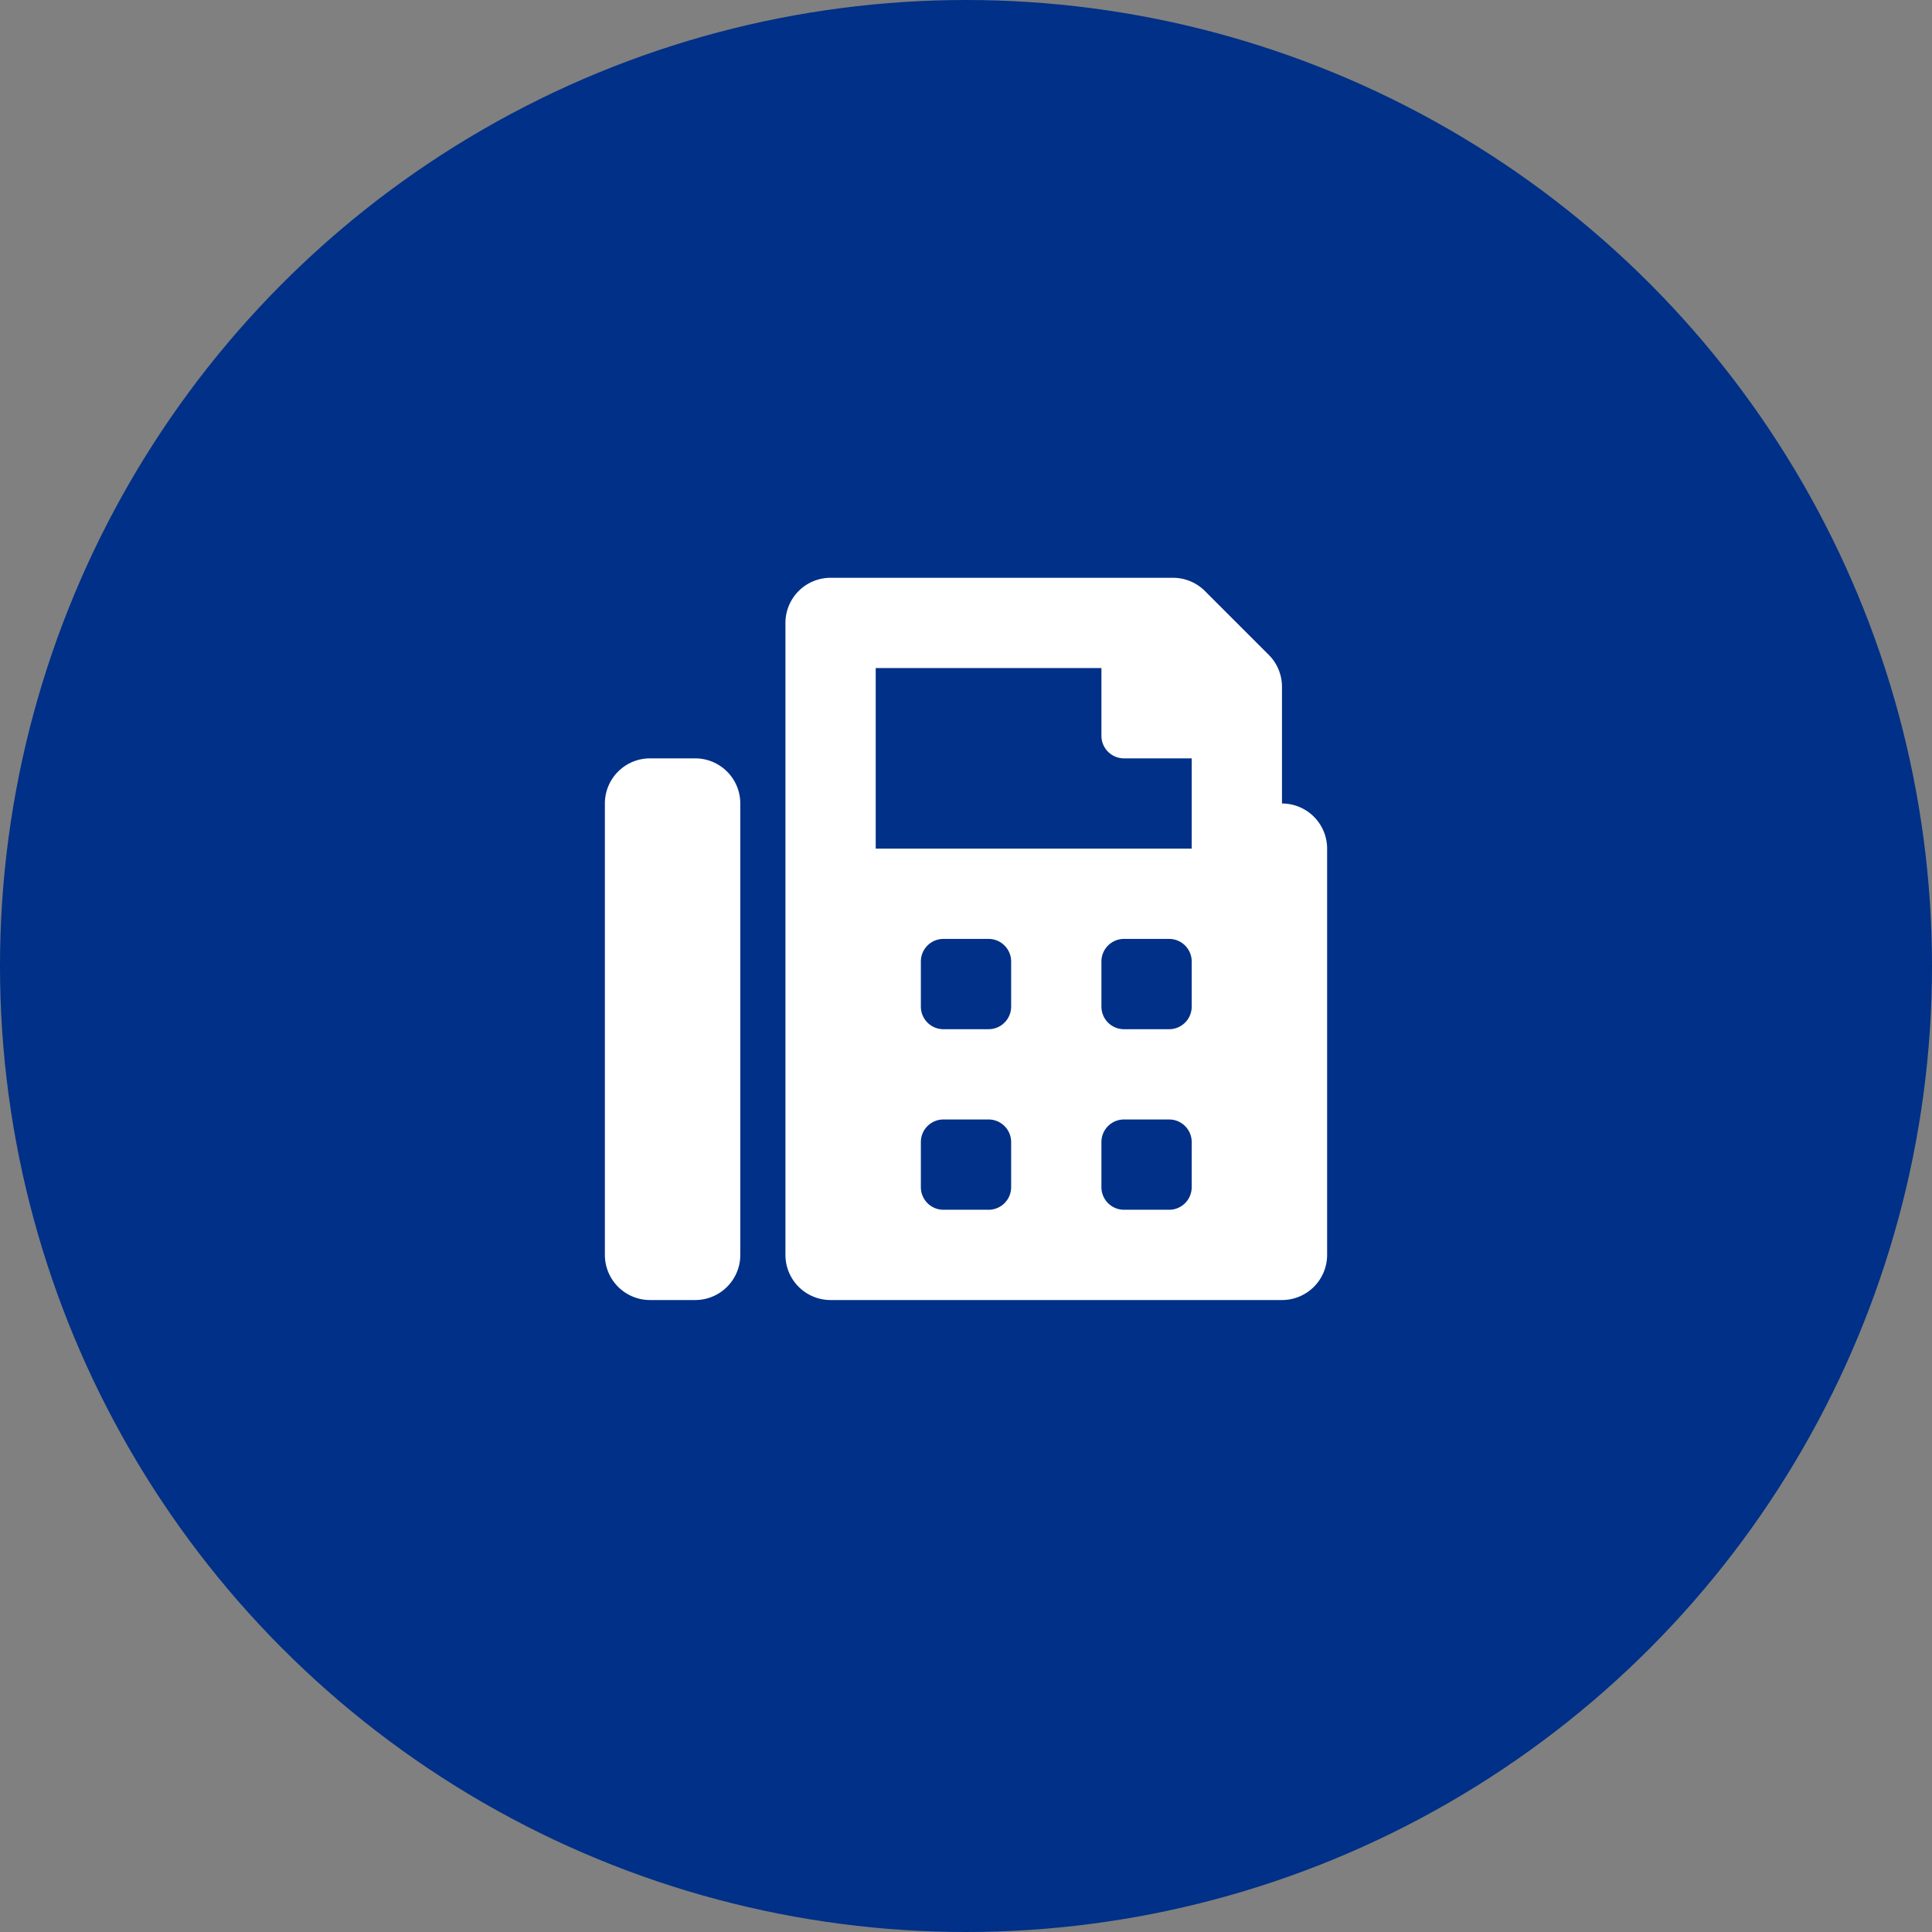
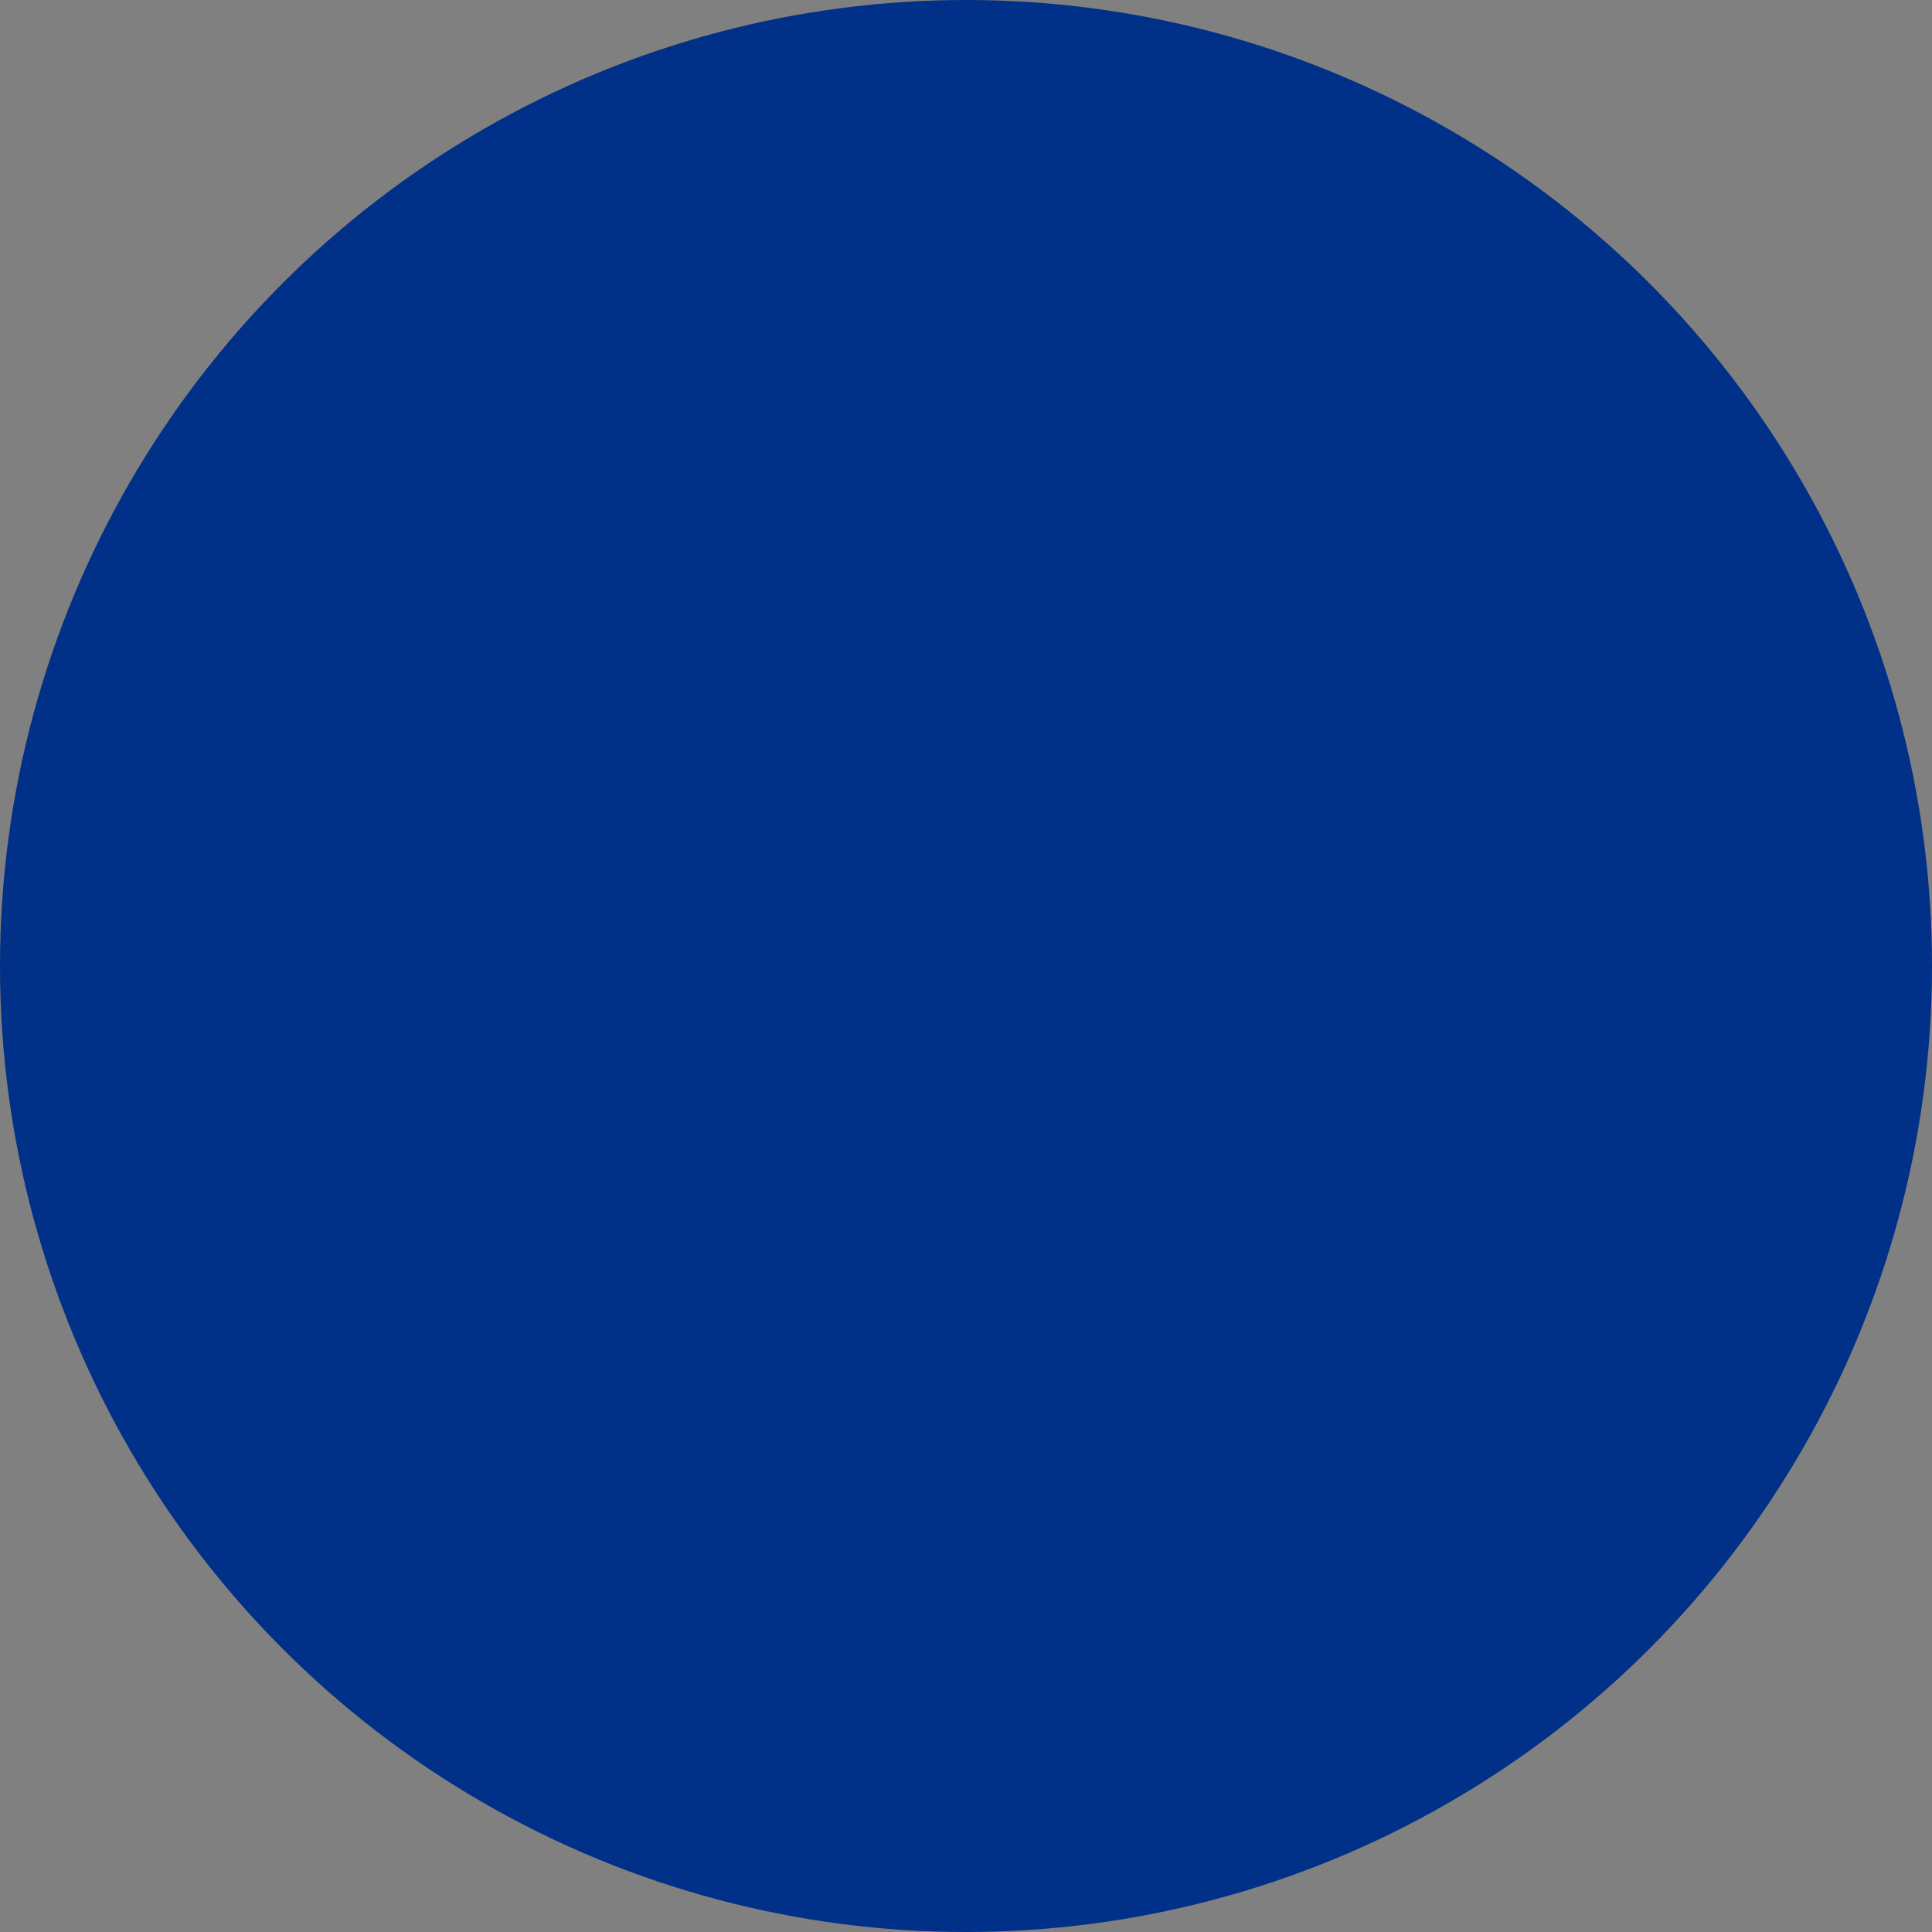
<svg xmlns="http://www.w3.org/2000/svg" id="icon-fax" width="107" height="107" viewBox="0 0 107 107">
  <rect x="0" y="0" width="107" height="107" fill="#808080" stroke="none" />
  <circle id="Ellipse_140" data-name="Ellipse 140" cx="53.5" cy="53.5" r="53.5" fill="#003087" />
-   <path id="fax-solid" d="M37.5,12.5V6.035a2.5,2.5,0,0,0-.733-1.768L33.232.732A2.5,2.5,0,0,0,31.465,0H12.5A2.5,2.5,0,0,0,10,2.5v35A2.5,2.5,0,0,0,12.5,40h25A2.5,2.5,0,0,0,40,37.5V15A2.5,2.5,0,0,0,37.5,12.5Zm-15,21.25A1.25,1.25,0,0,1,21.25,35h-2.5a1.25,1.25,0,0,1-1.25-1.25v-2.5A1.25,1.25,0,0,1,18.75,30h2.5a1.25,1.25,0,0,1,1.25,1.25Zm0-10A1.25,1.25,0,0,1,21.25,25h-2.5a1.25,1.25,0,0,1-1.25-1.25v-2.5A1.25,1.25,0,0,1,18.75,20h2.5a1.25,1.25,0,0,1,1.25,1.25Zm10,10A1.25,1.25,0,0,1,31.25,35h-2.5a1.25,1.25,0,0,1-1.25-1.25v-2.5A1.25,1.25,0,0,1,28.75,30h2.5a1.25,1.25,0,0,1,1.25,1.25Zm0-10A1.25,1.25,0,0,1,31.25,25h-2.5a1.25,1.25,0,0,1-1.25-1.25v-2.5A1.25,1.25,0,0,1,28.75,20h2.5a1.25,1.25,0,0,1,1.25,1.25Zm0-8.75H15V5H27.5V8.75A1.25,1.25,0,0,0,28.75,10H32.5ZM5,10H2.5A2.5,2.5,0,0,0,0,12.5v25A2.5,2.5,0,0,0,2.5,40H5a2.5,2.5,0,0,0,2.5-2.5v-25A2.5,2.5,0,0,0,5,10Z" transform="translate(33.5 32)" fill="#fff" />
</svg>